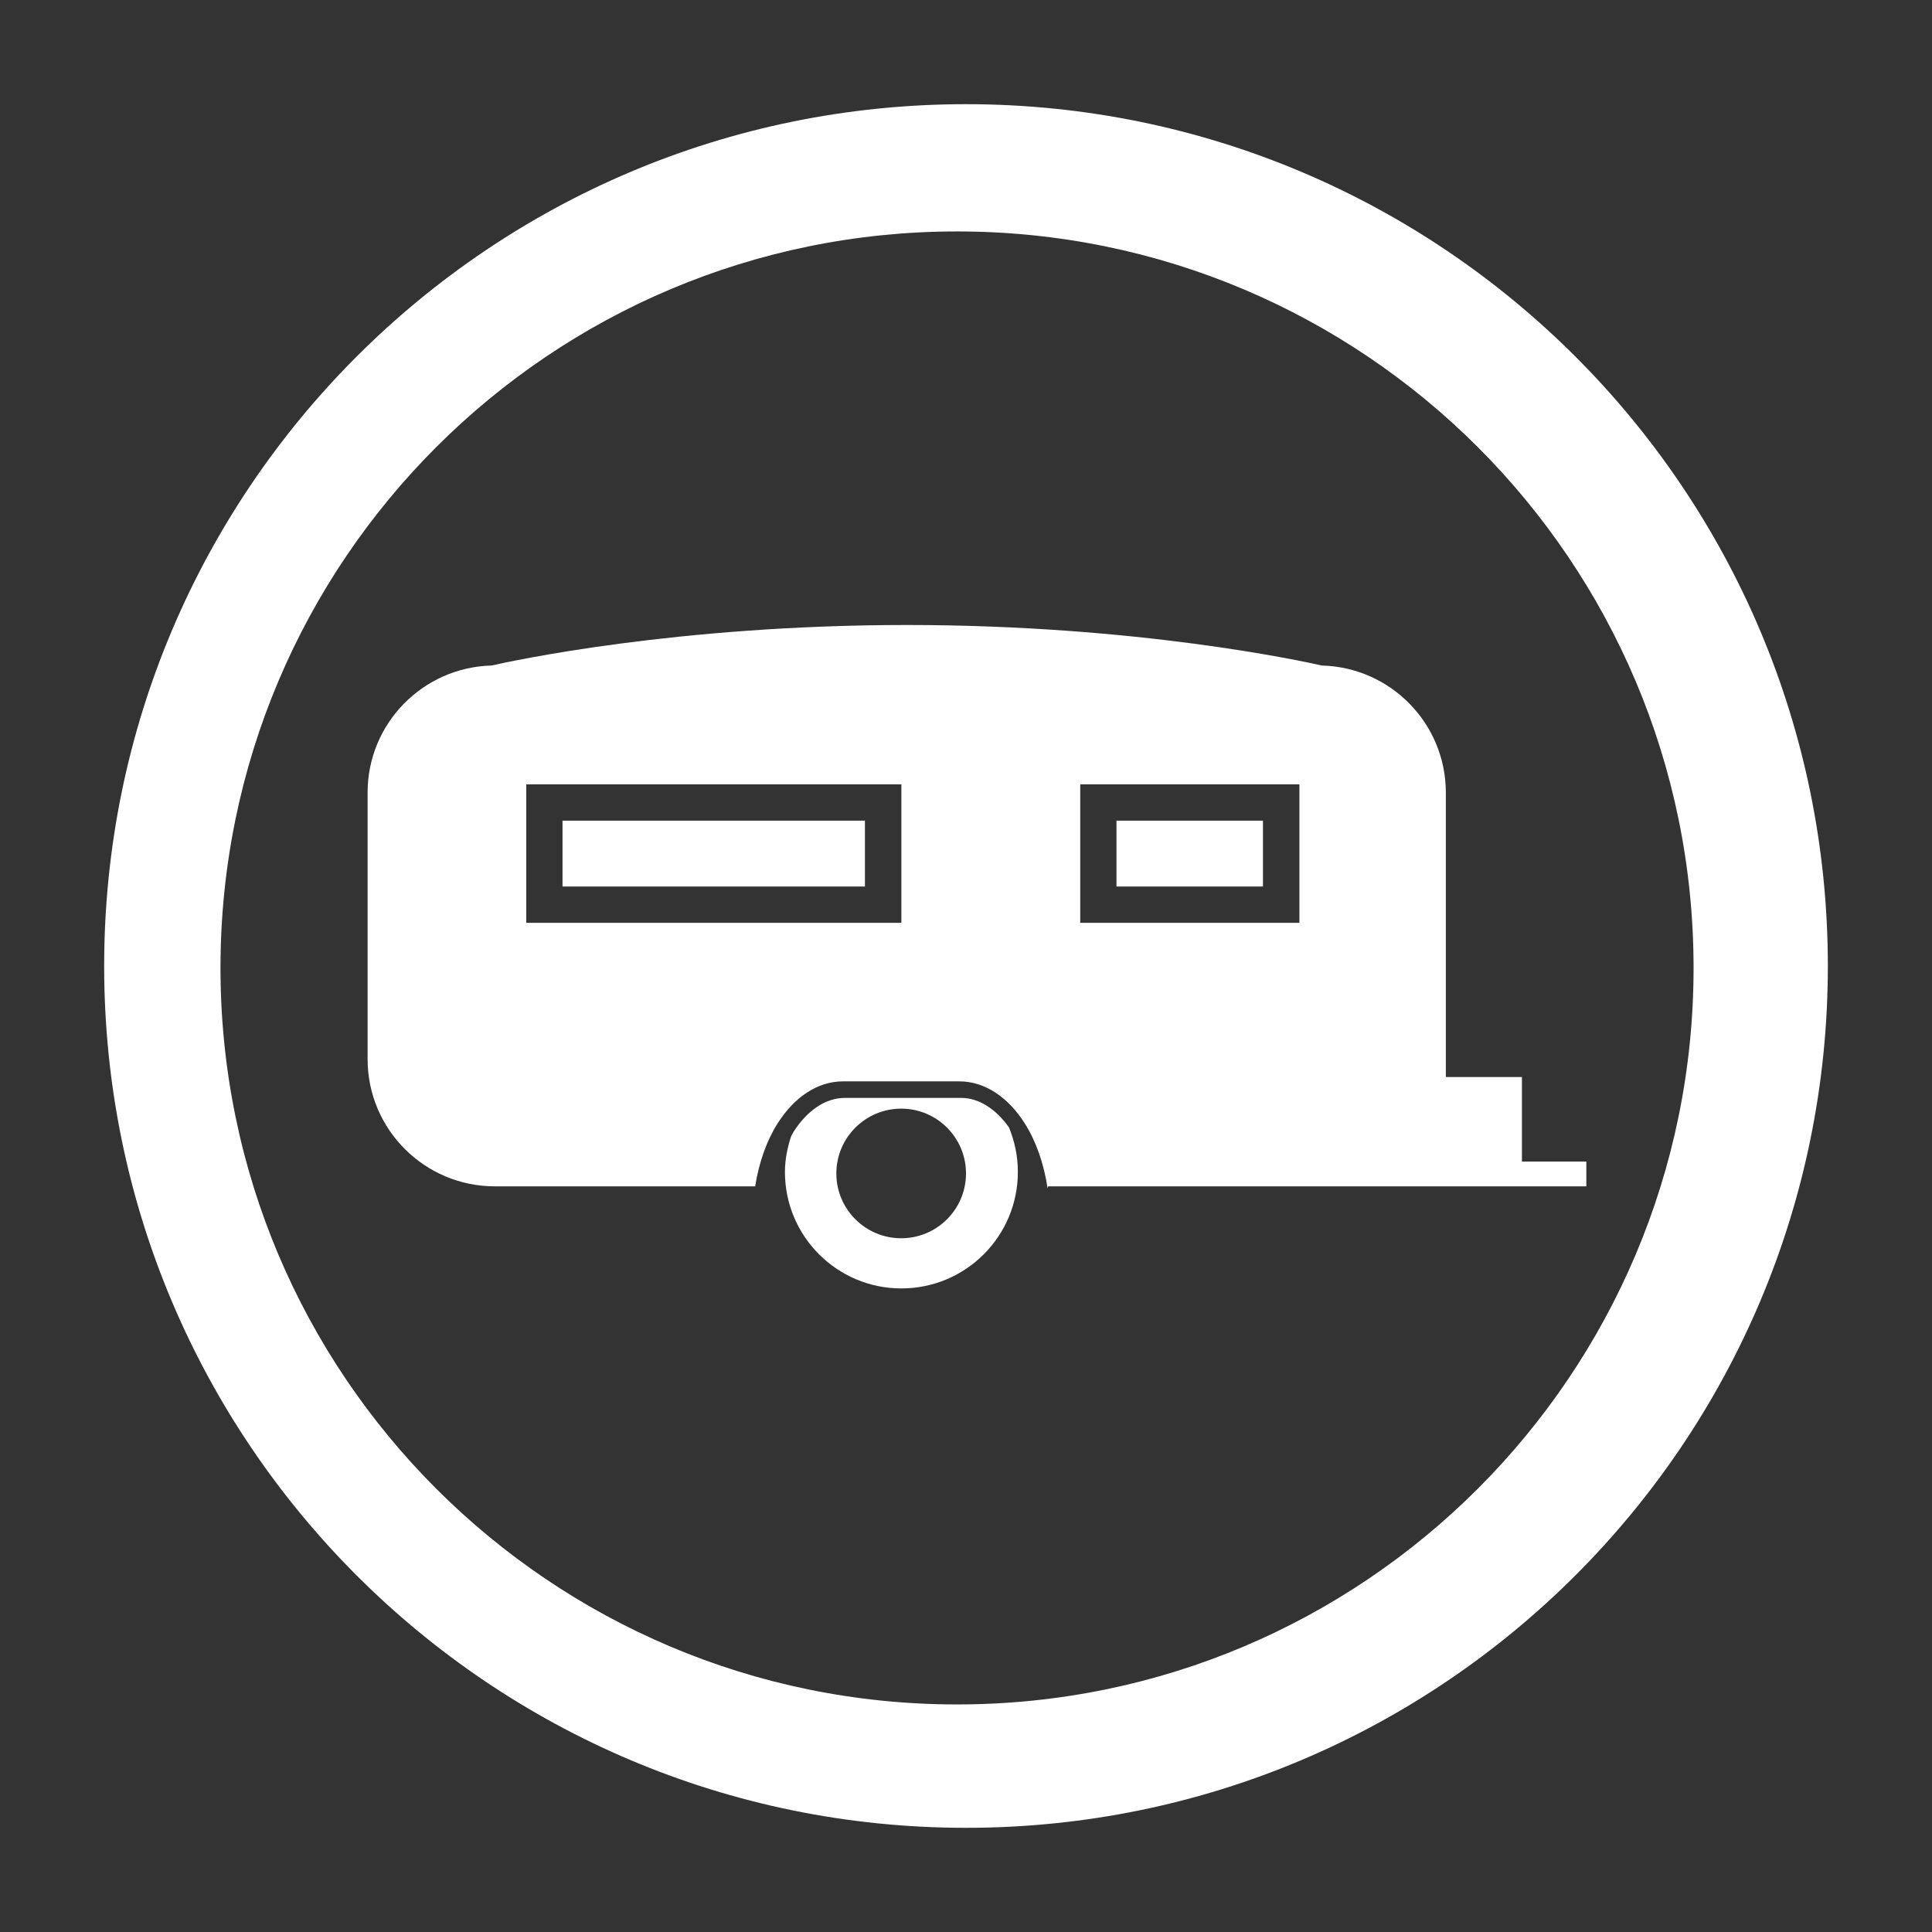
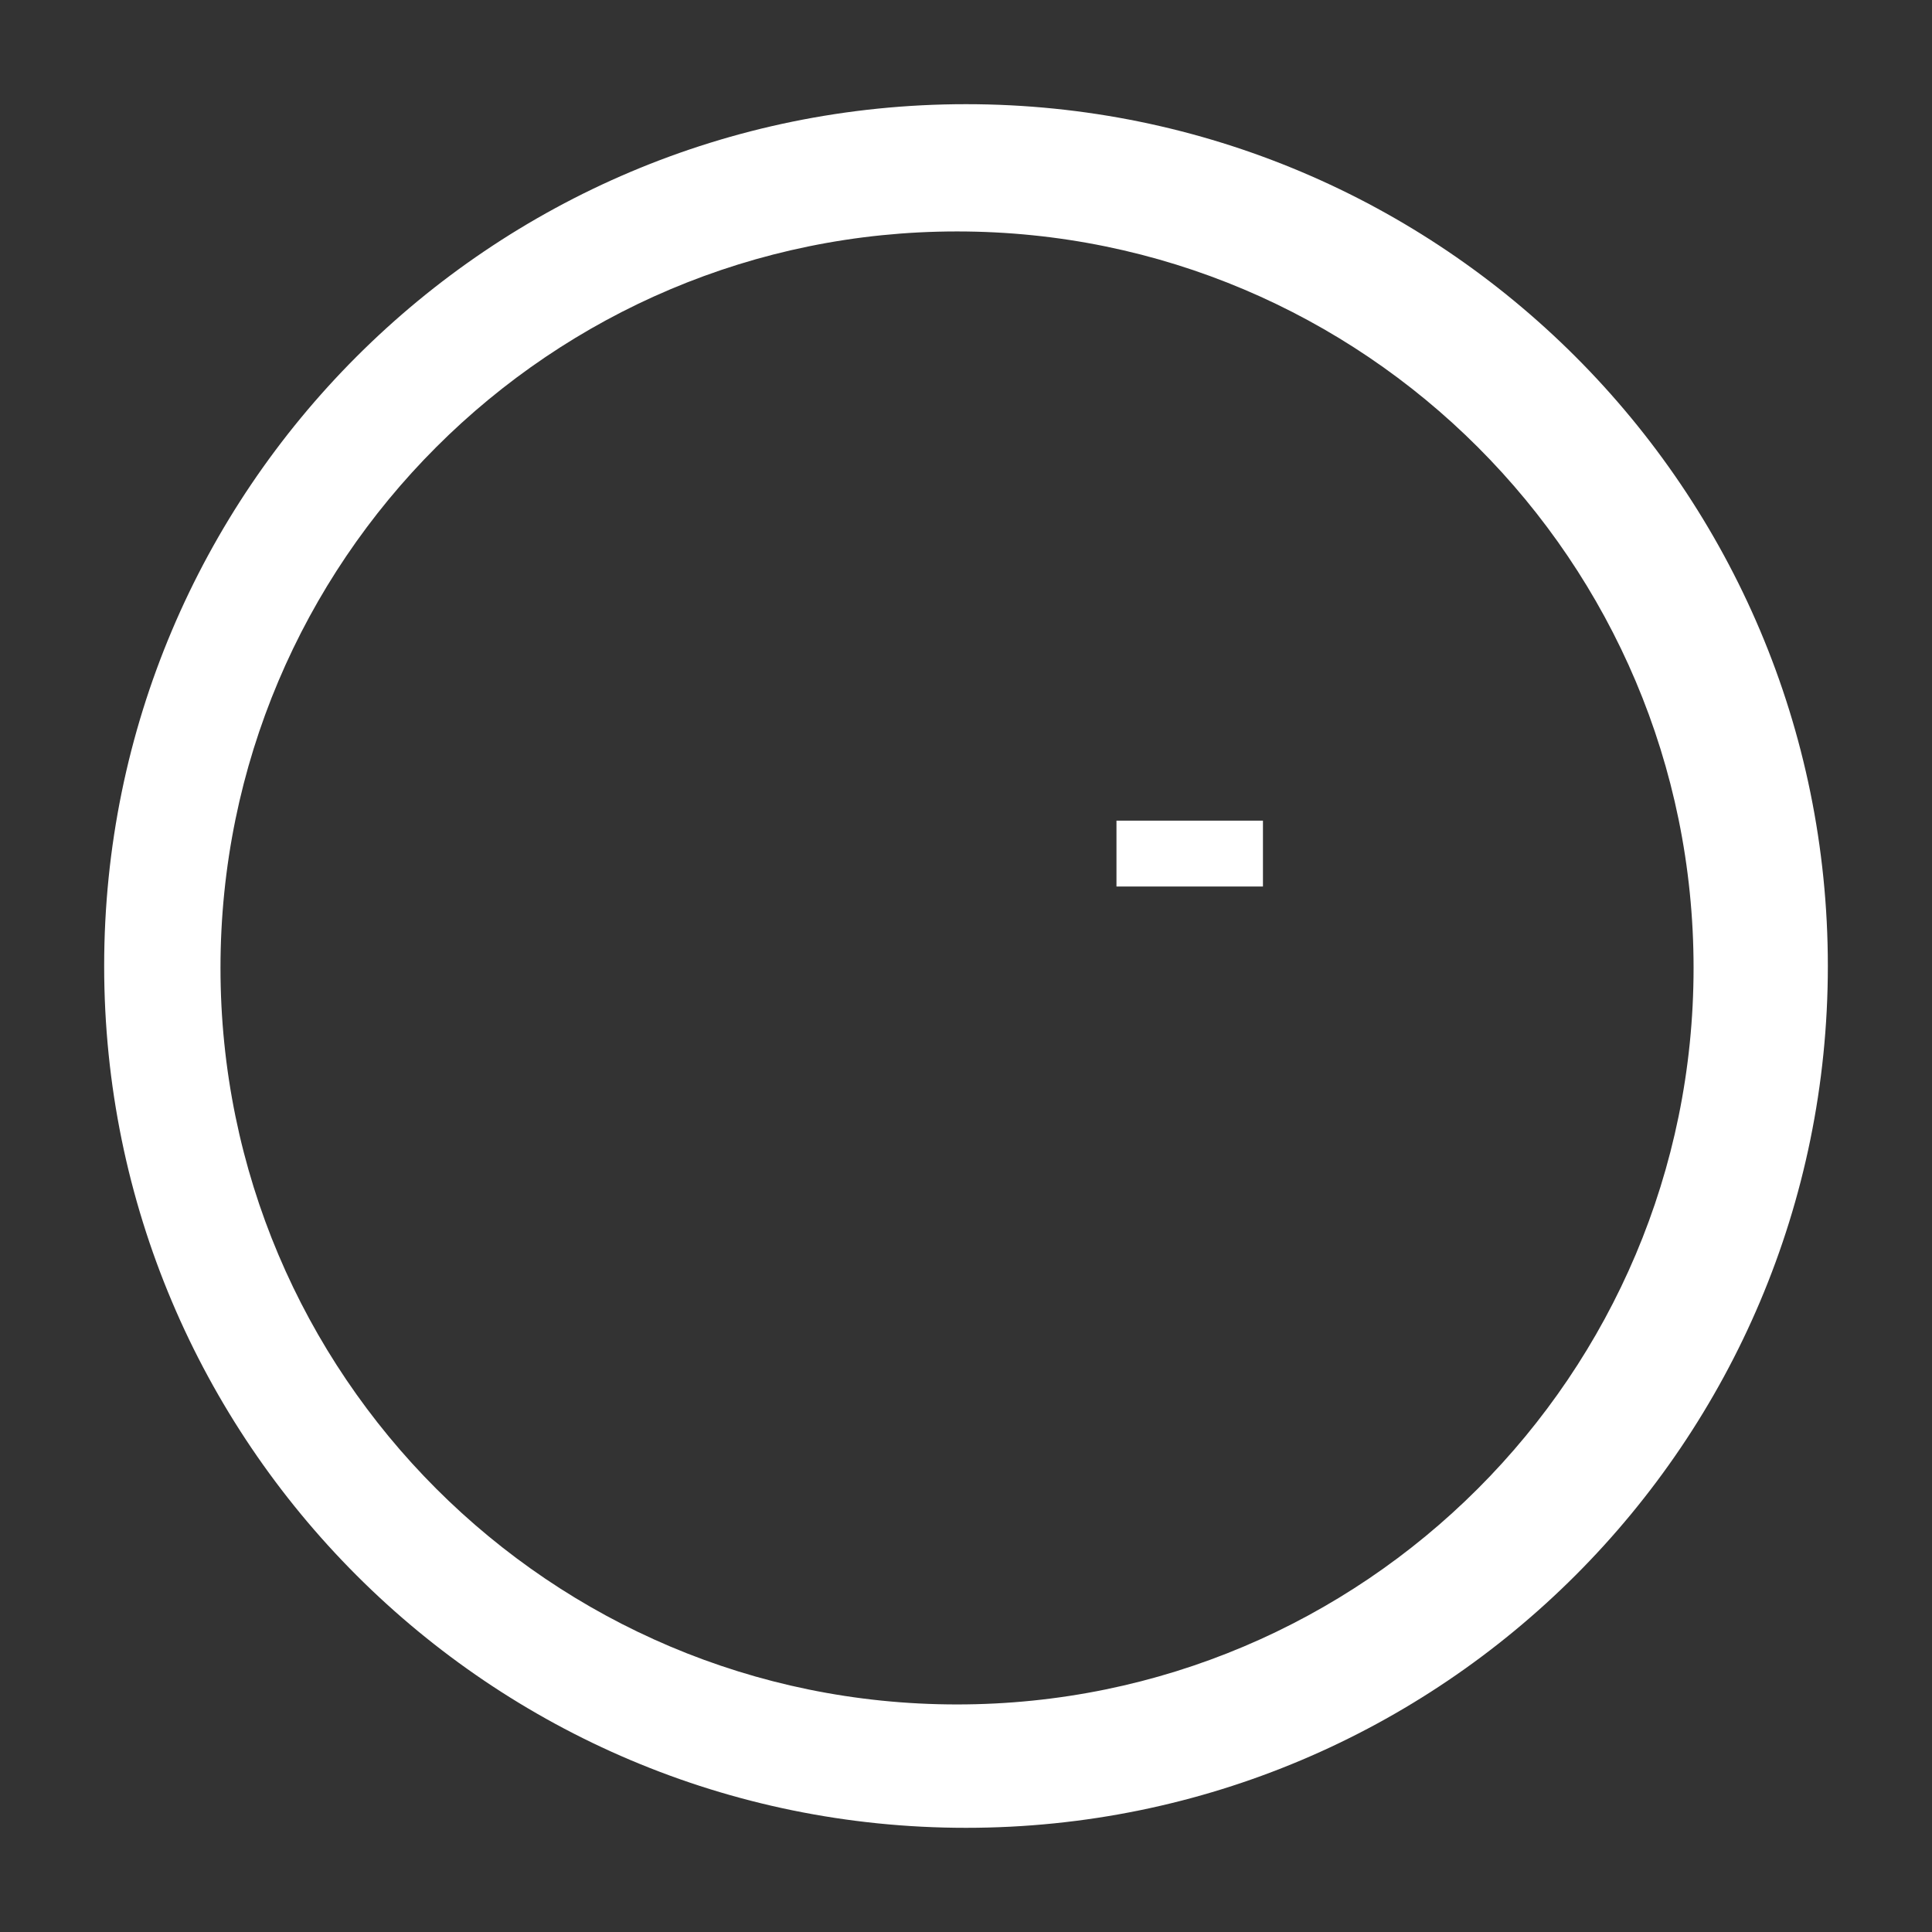
<svg xmlns="http://www.w3.org/2000/svg" id="Layer_1" viewBox="0 0 1200 1200">
  <rect x="0" y="0" width="1200" height="1200" fill="#333333" stroke="none" />
  <defs>
    <style>.cls-1{fill:#fff;}</style>
  </defs>
  <path class="cls-1" d="m594.43,1058.66c-252.64,0-457.48-204.81-457.48-457.48s204.83-457.43,457.48-457.43,457.48,204.81,457.48,457.43-204.83,457.48-457.48,457.48h0Zm5.56-993.95c-295.64,0-535.29,239.66-535.29,535.29s239.66,535.29,535.29,535.29,535.32-239.63,535.32-535.29S895.65,64.71,599.99,64.71h0Z" />
-   <path class="cls-1" d="m559.75,688.6c22.23,0,40.25,18.02,40.25,40.25s-18.02,40.25-40.25,40.25-40.28-18.04-40.28-40.25,18.05-40.25,40.28-40.25h0Zm.12,111.66c39.96,0,72.34-32.37,72.34-72.34,0-9.83-2-19.18-5.55-27.73-8.08-11.24-18.45-18.27-29.76-18.27h-72.09c-12.3,0-23.6,8.06-31.96,21.13-.58.92-1.02,2.04-1.58,3.01-2.21,6.94-3.73,14.19-3.73,21.87,0,39.96,32.4,72.34,72.34,72.34h0Z" />
-   <path class="cls-1" d="m807.08,561.91v11.28h-136.13v-86.03h136.13v74.76h0Zm-247.22,11.28h-232.99v-86.03h232.99v86.03h0Zm385.44,148.29v-52.51h-47.26v-176.69c-.03-42.96-34.35-77.81-77.03-78.91-11.75-2.66-114.42-25.16-257.8-25.18-143.32.03-246.11,22.5-257.89,25.18-42.67,1.1-77,35.98-77,78.91v165.53c0,43.7,35.4,79.03,79.05,79.05h161.67c2.4-15.03,7.24-28.62,14.07-39.31,10.23-15.99,24.55-25.9,40.57-25.9h72.09c16.02,0,30.37,9.9,40.6,25.9,7.01,11,12,25.02,14.32,40.57.09-.43.26-.82.33-1.25h334.28v-15.39h-40.01Z" />
-   <polygon class="cls-1" points="537.23 509.72 349.39 509.72 349.39 550.63 537.23 550.63 537.23 509.72 537.23 509.72" />
  <polygon class="cls-1" points="693.46 550.63 784.44 550.63 784.44 509.72 693.46 509.72 693.46 550.63 693.46 550.63" />
</svg>